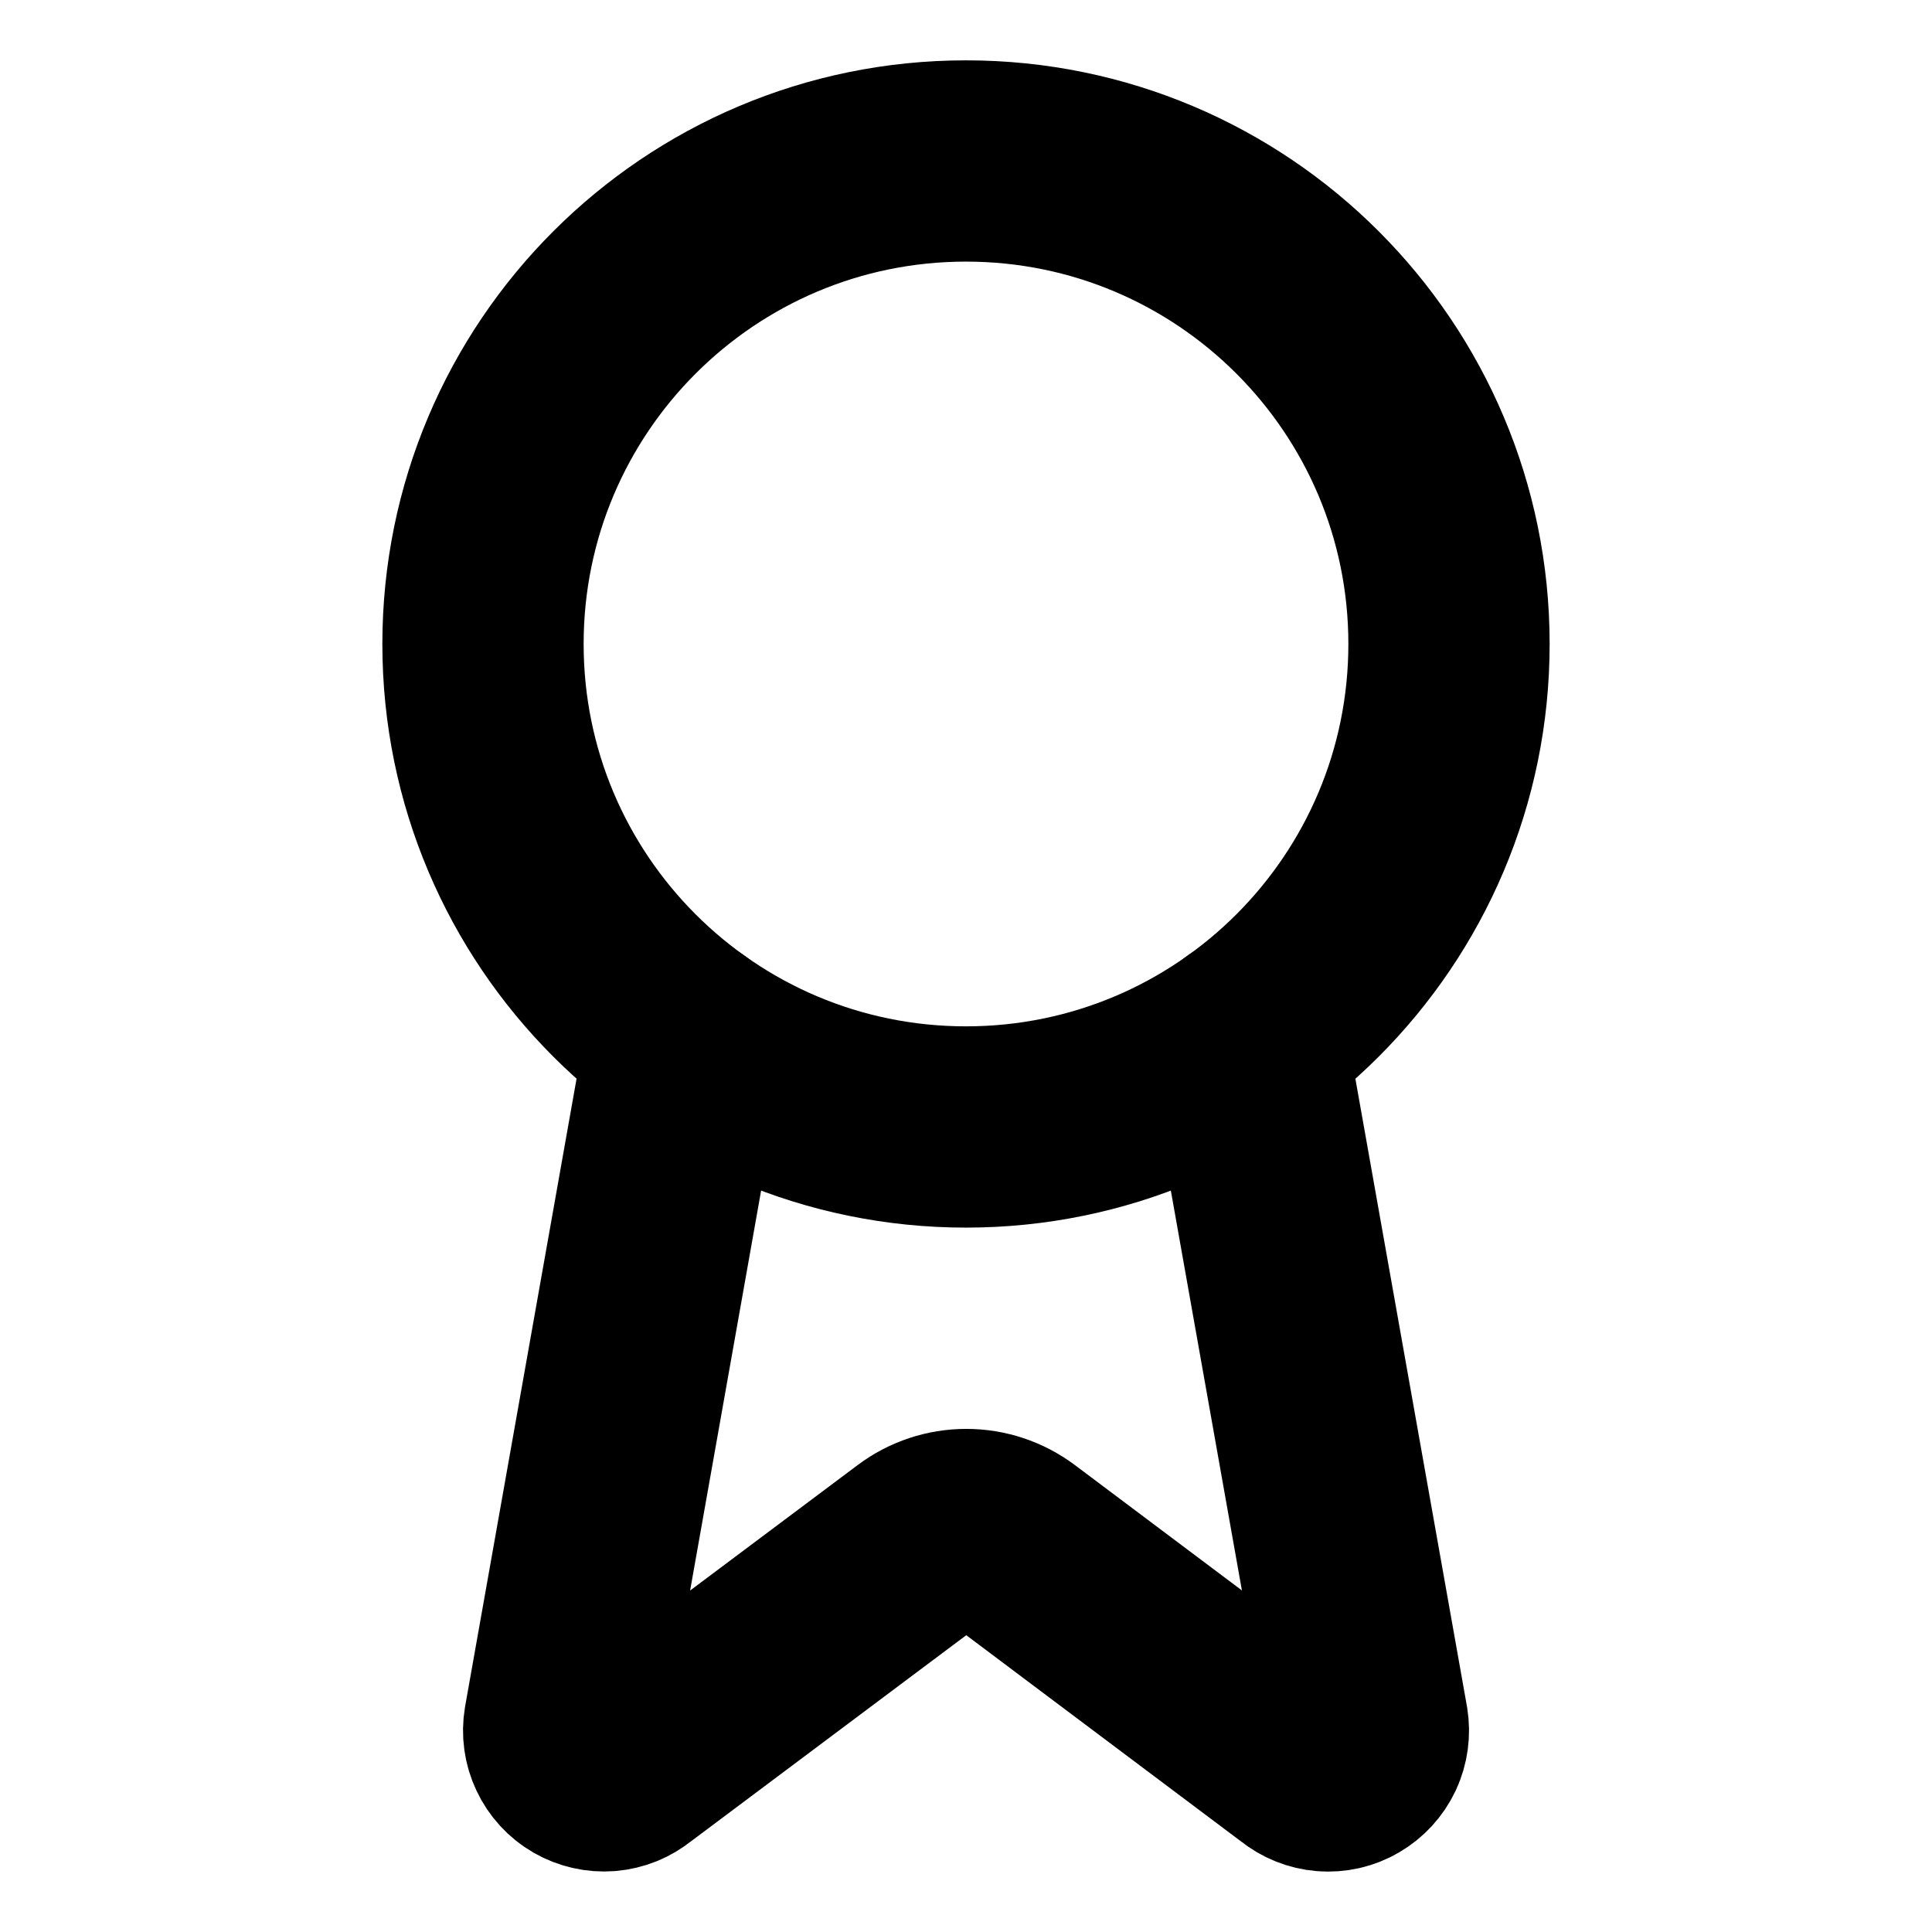
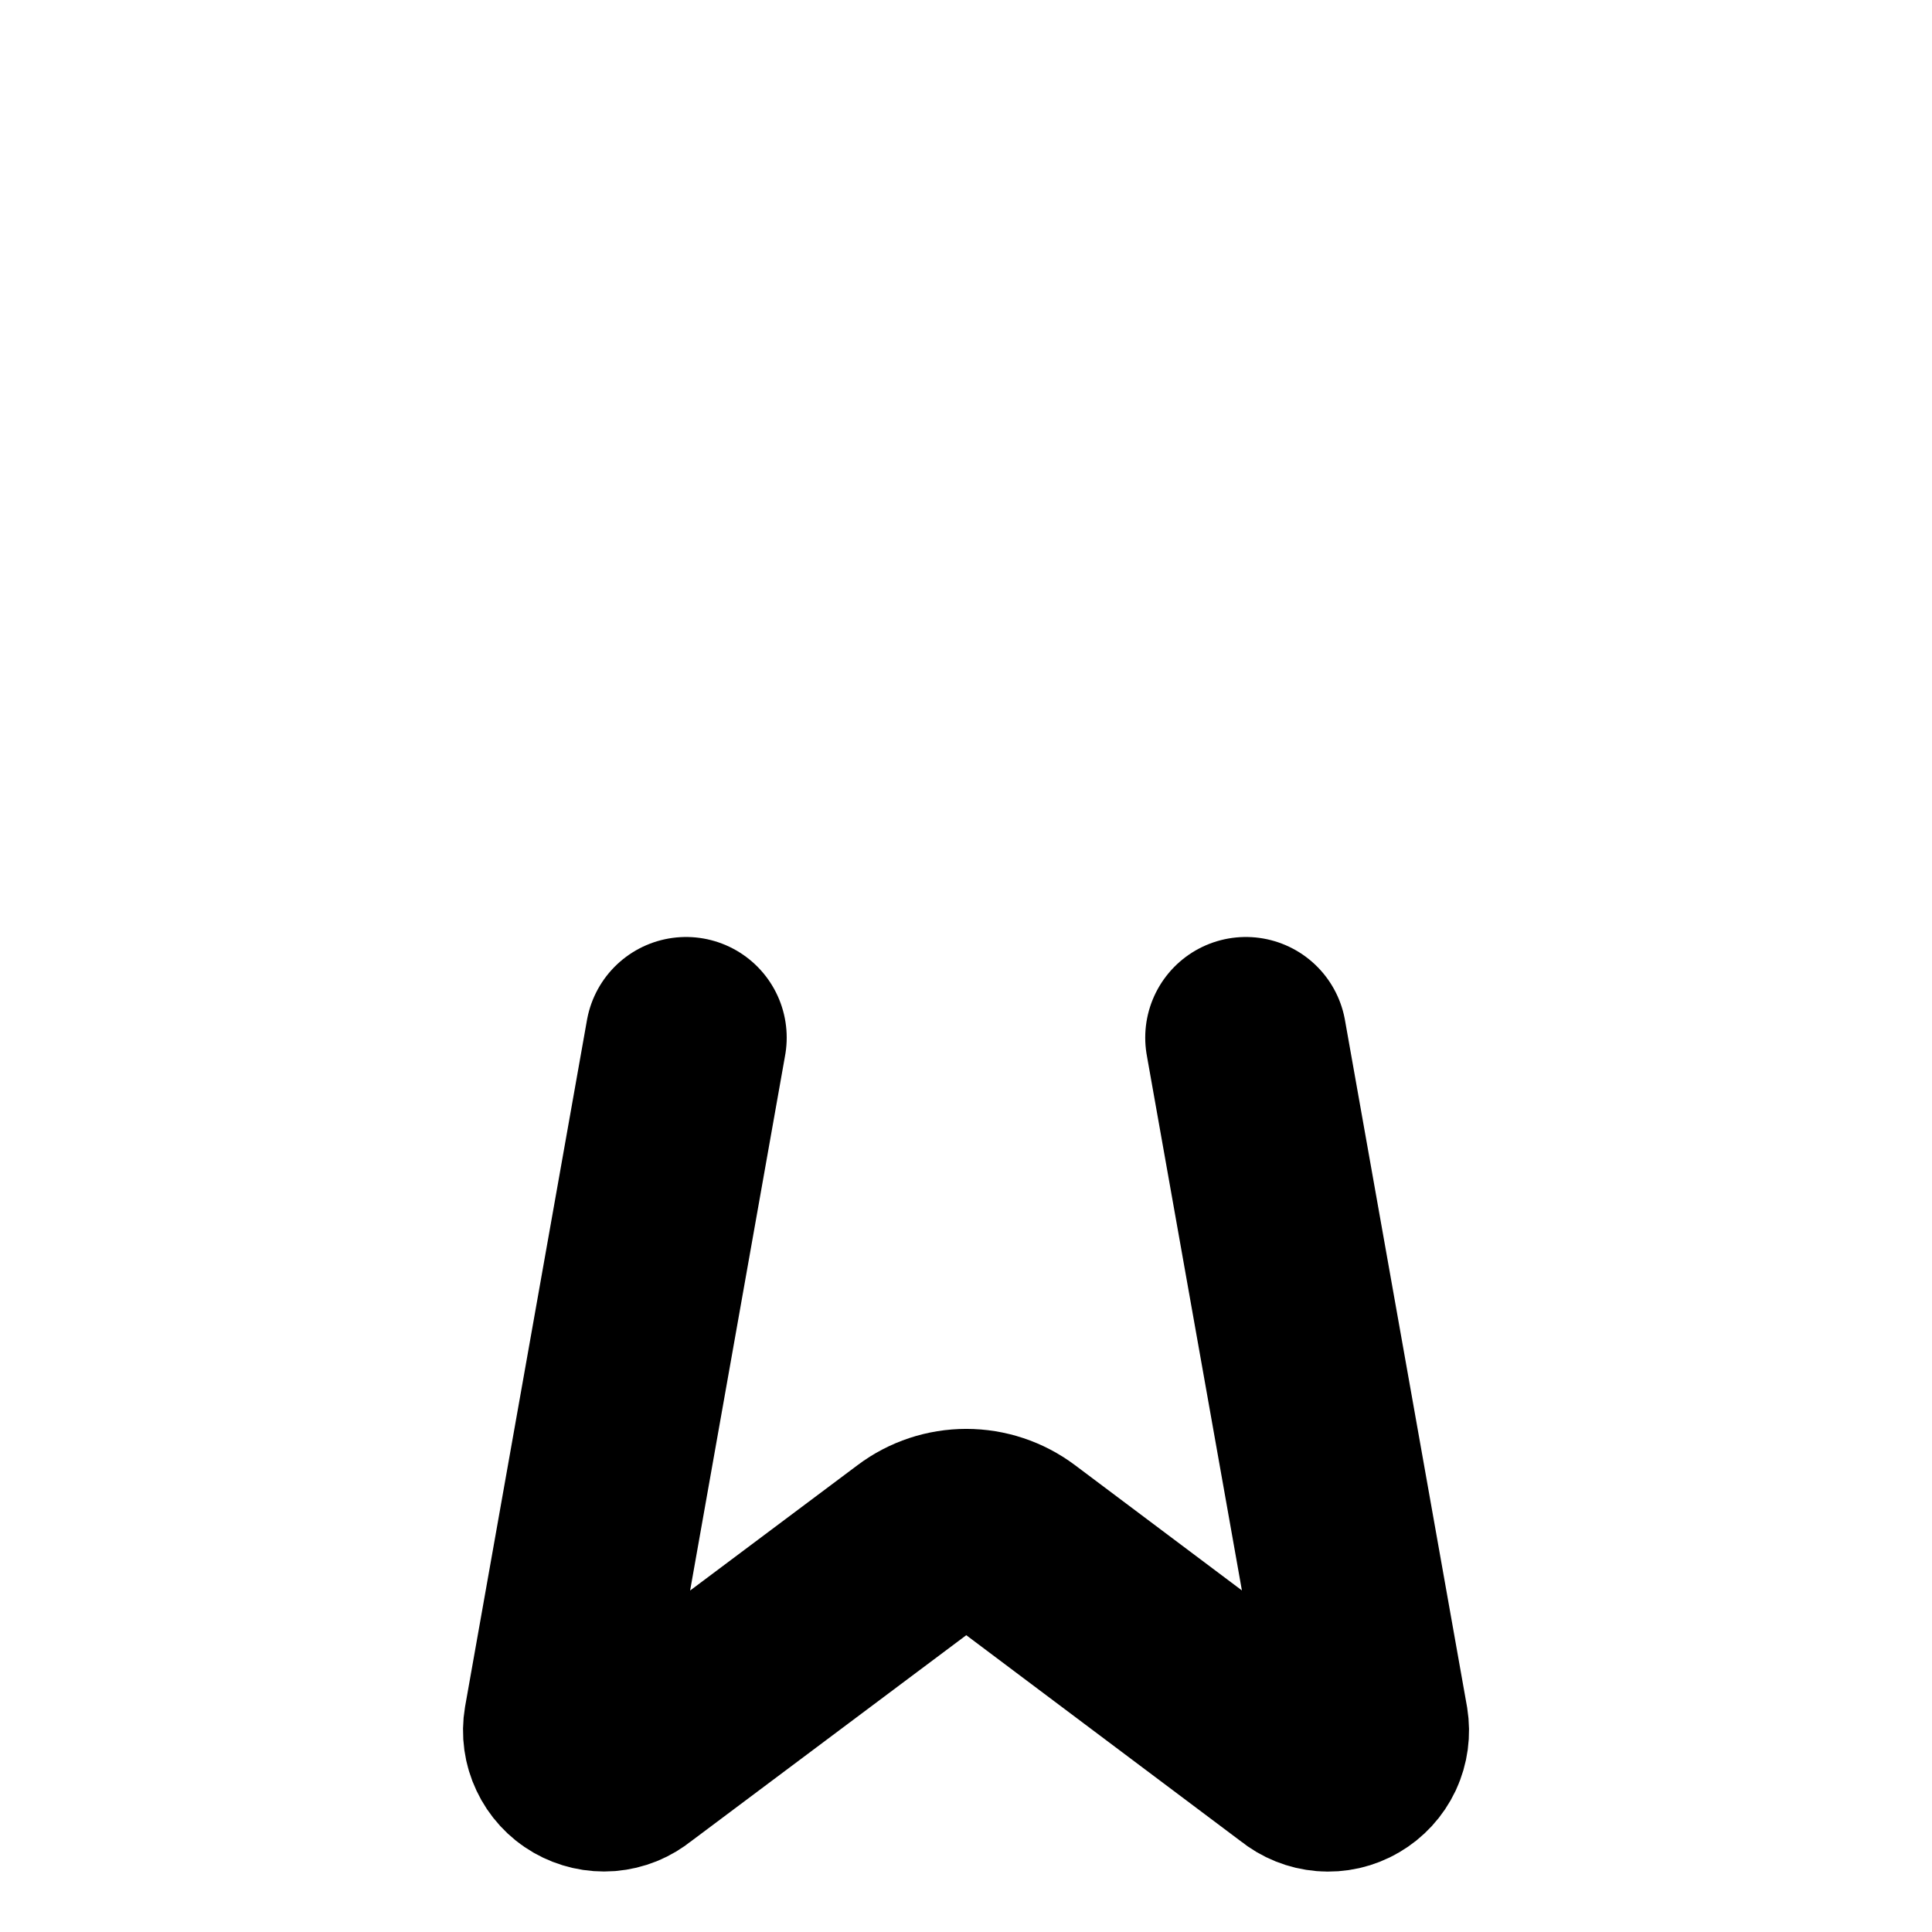
<svg xmlns="http://www.w3.org/2000/svg" width="28" height="28" viewBox="0 0 28 28" fill="none">
  <path d="M18.056 15.038L19.824 24.985C19.843 25.102 19.827 25.223 19.777 25.33C19.726 25.438 19.644 25.527 19.541 25.587C19.439 25.647 19.32 25.674 19.202 25.664C19.083 25.654 18.971 25.609 18.879 25.534L14.702 22.399C14.5 22.248 14.255 22.167 14.004 22.167C13.752 22.167 13.507 22.248 13.306 22.399L9.122 25.532C9.03 25.608 8.918 25.653 8.799 25.663C8.681 25.672 8.563 25.645 8.46 25.586C8.357 25.527 8.275 25.437 8.225 25.33C8.174 25.223 8.157 25.102 8.177 24.985L9.943 15.038" stroke="black" stroke-width="2.917" stroke-linecap="round" stroke-linejoin="round" />
-   <path d="M14 16.333C17.866 16.333 21 13.199 21 9.333C21 5.467 17.866 2.333 14 2.333C10.134 2.333 7 5.467 7 9.333C7 13.199 10.134 16.333 14 16.333Z" stroke="black" stroke-width="2.917" stroke-linecap="round" stroke-linejoin="round" />
</svg>